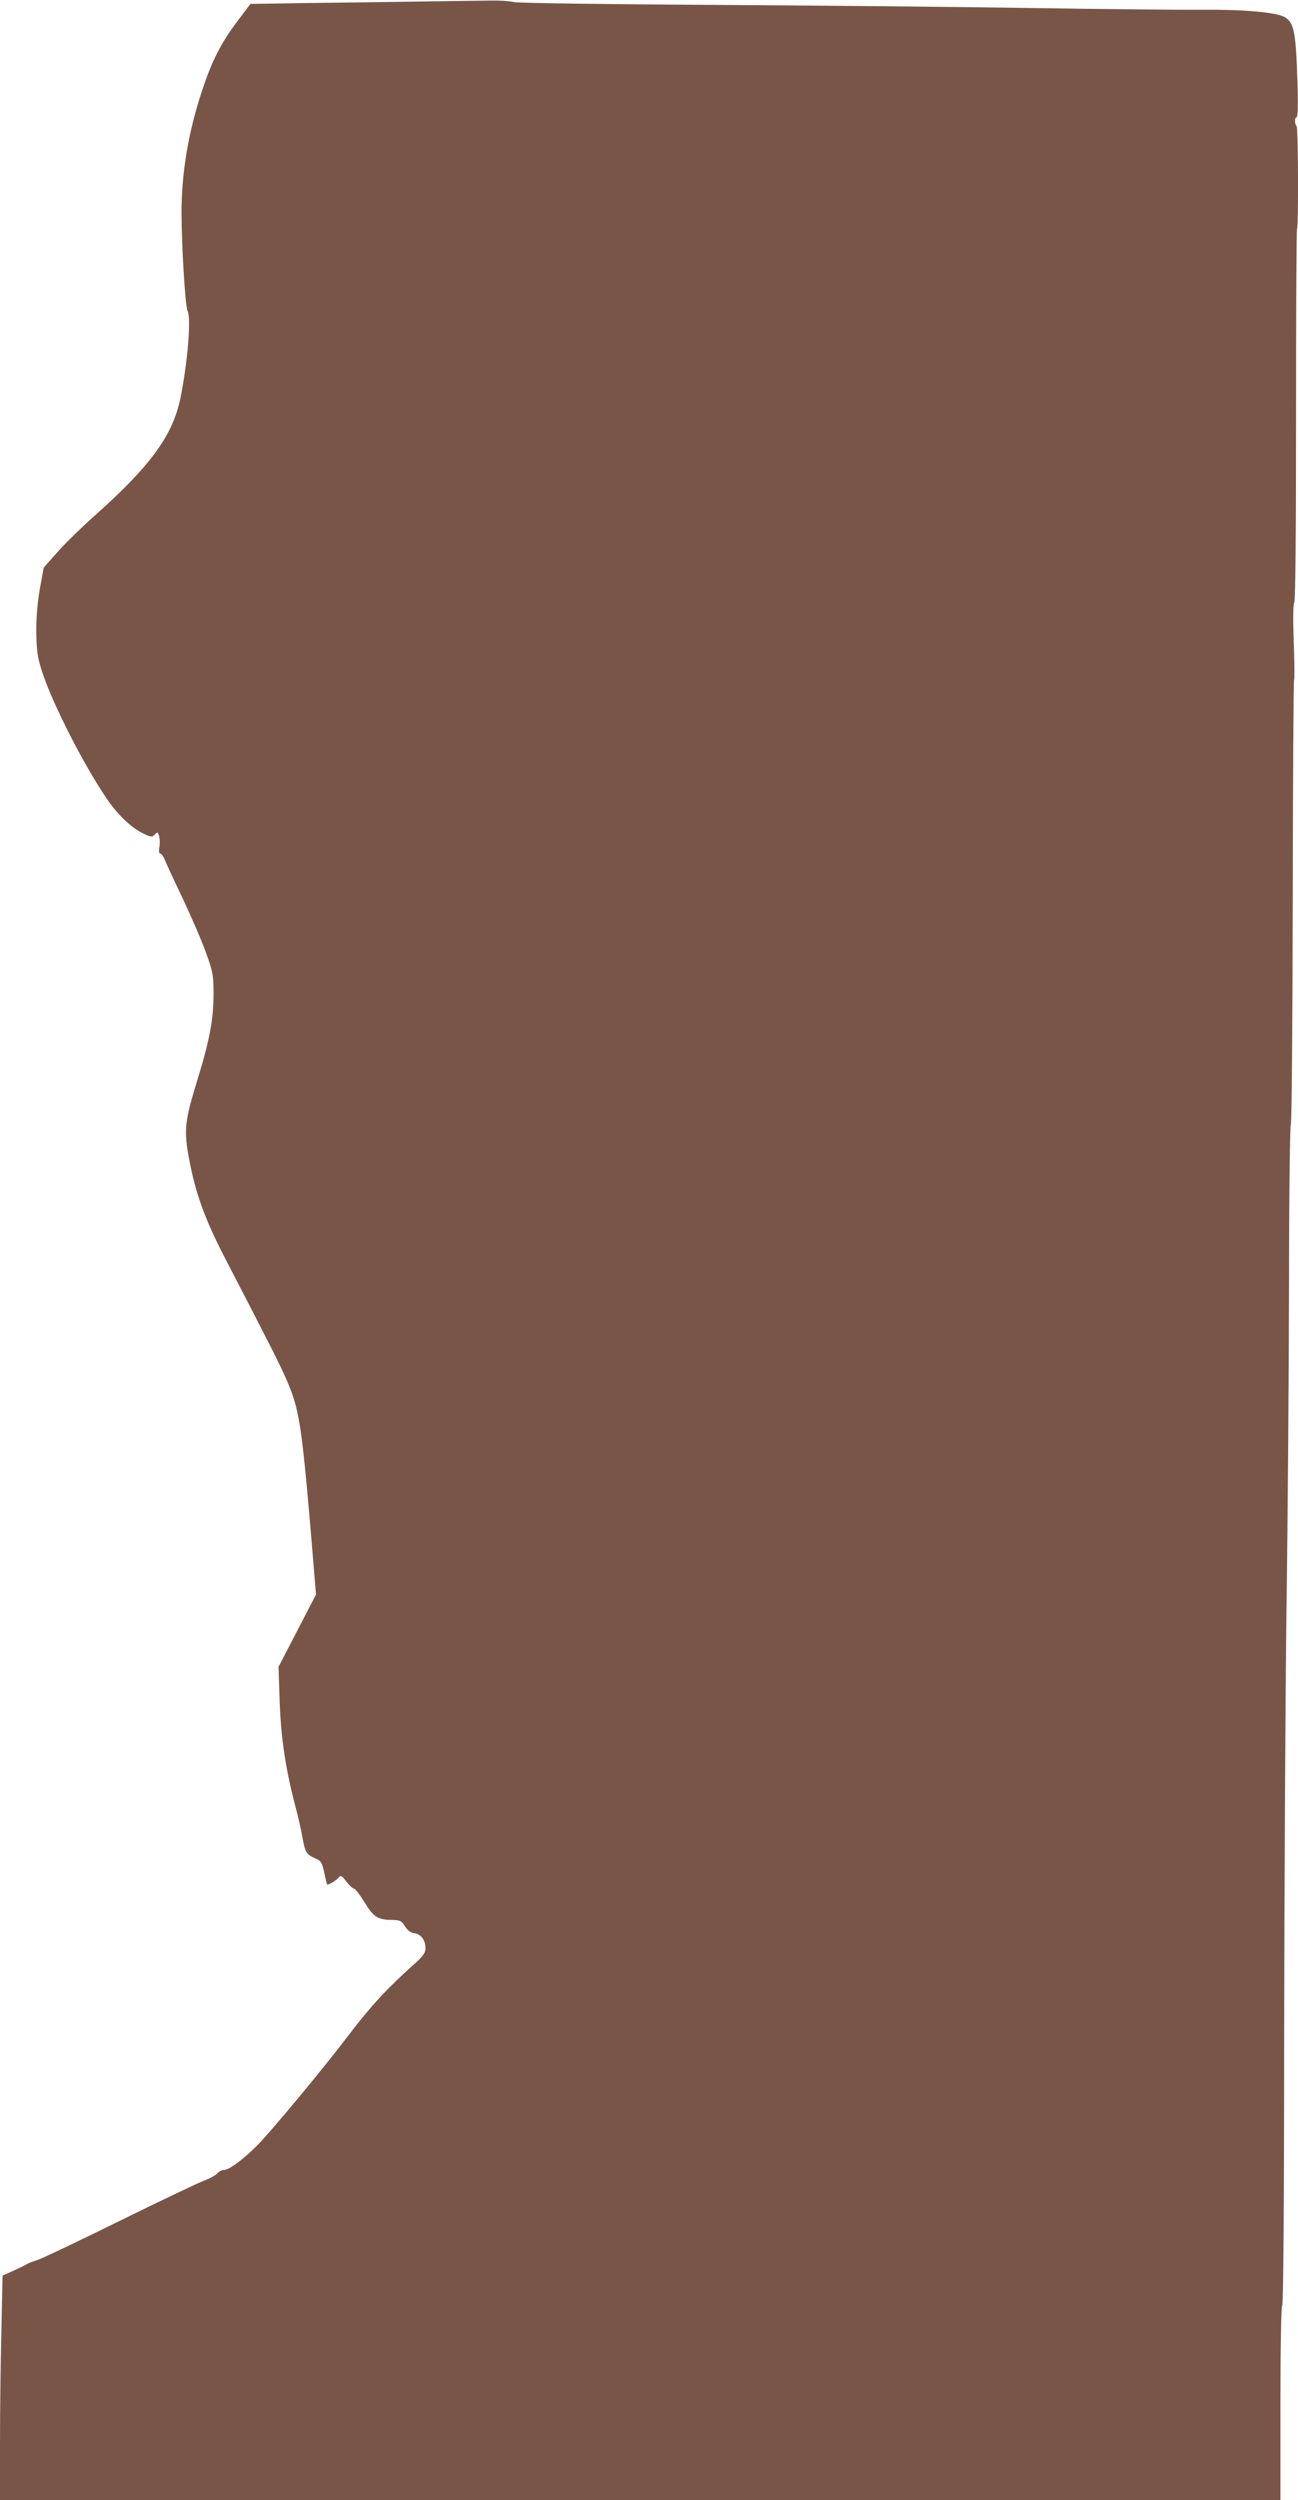
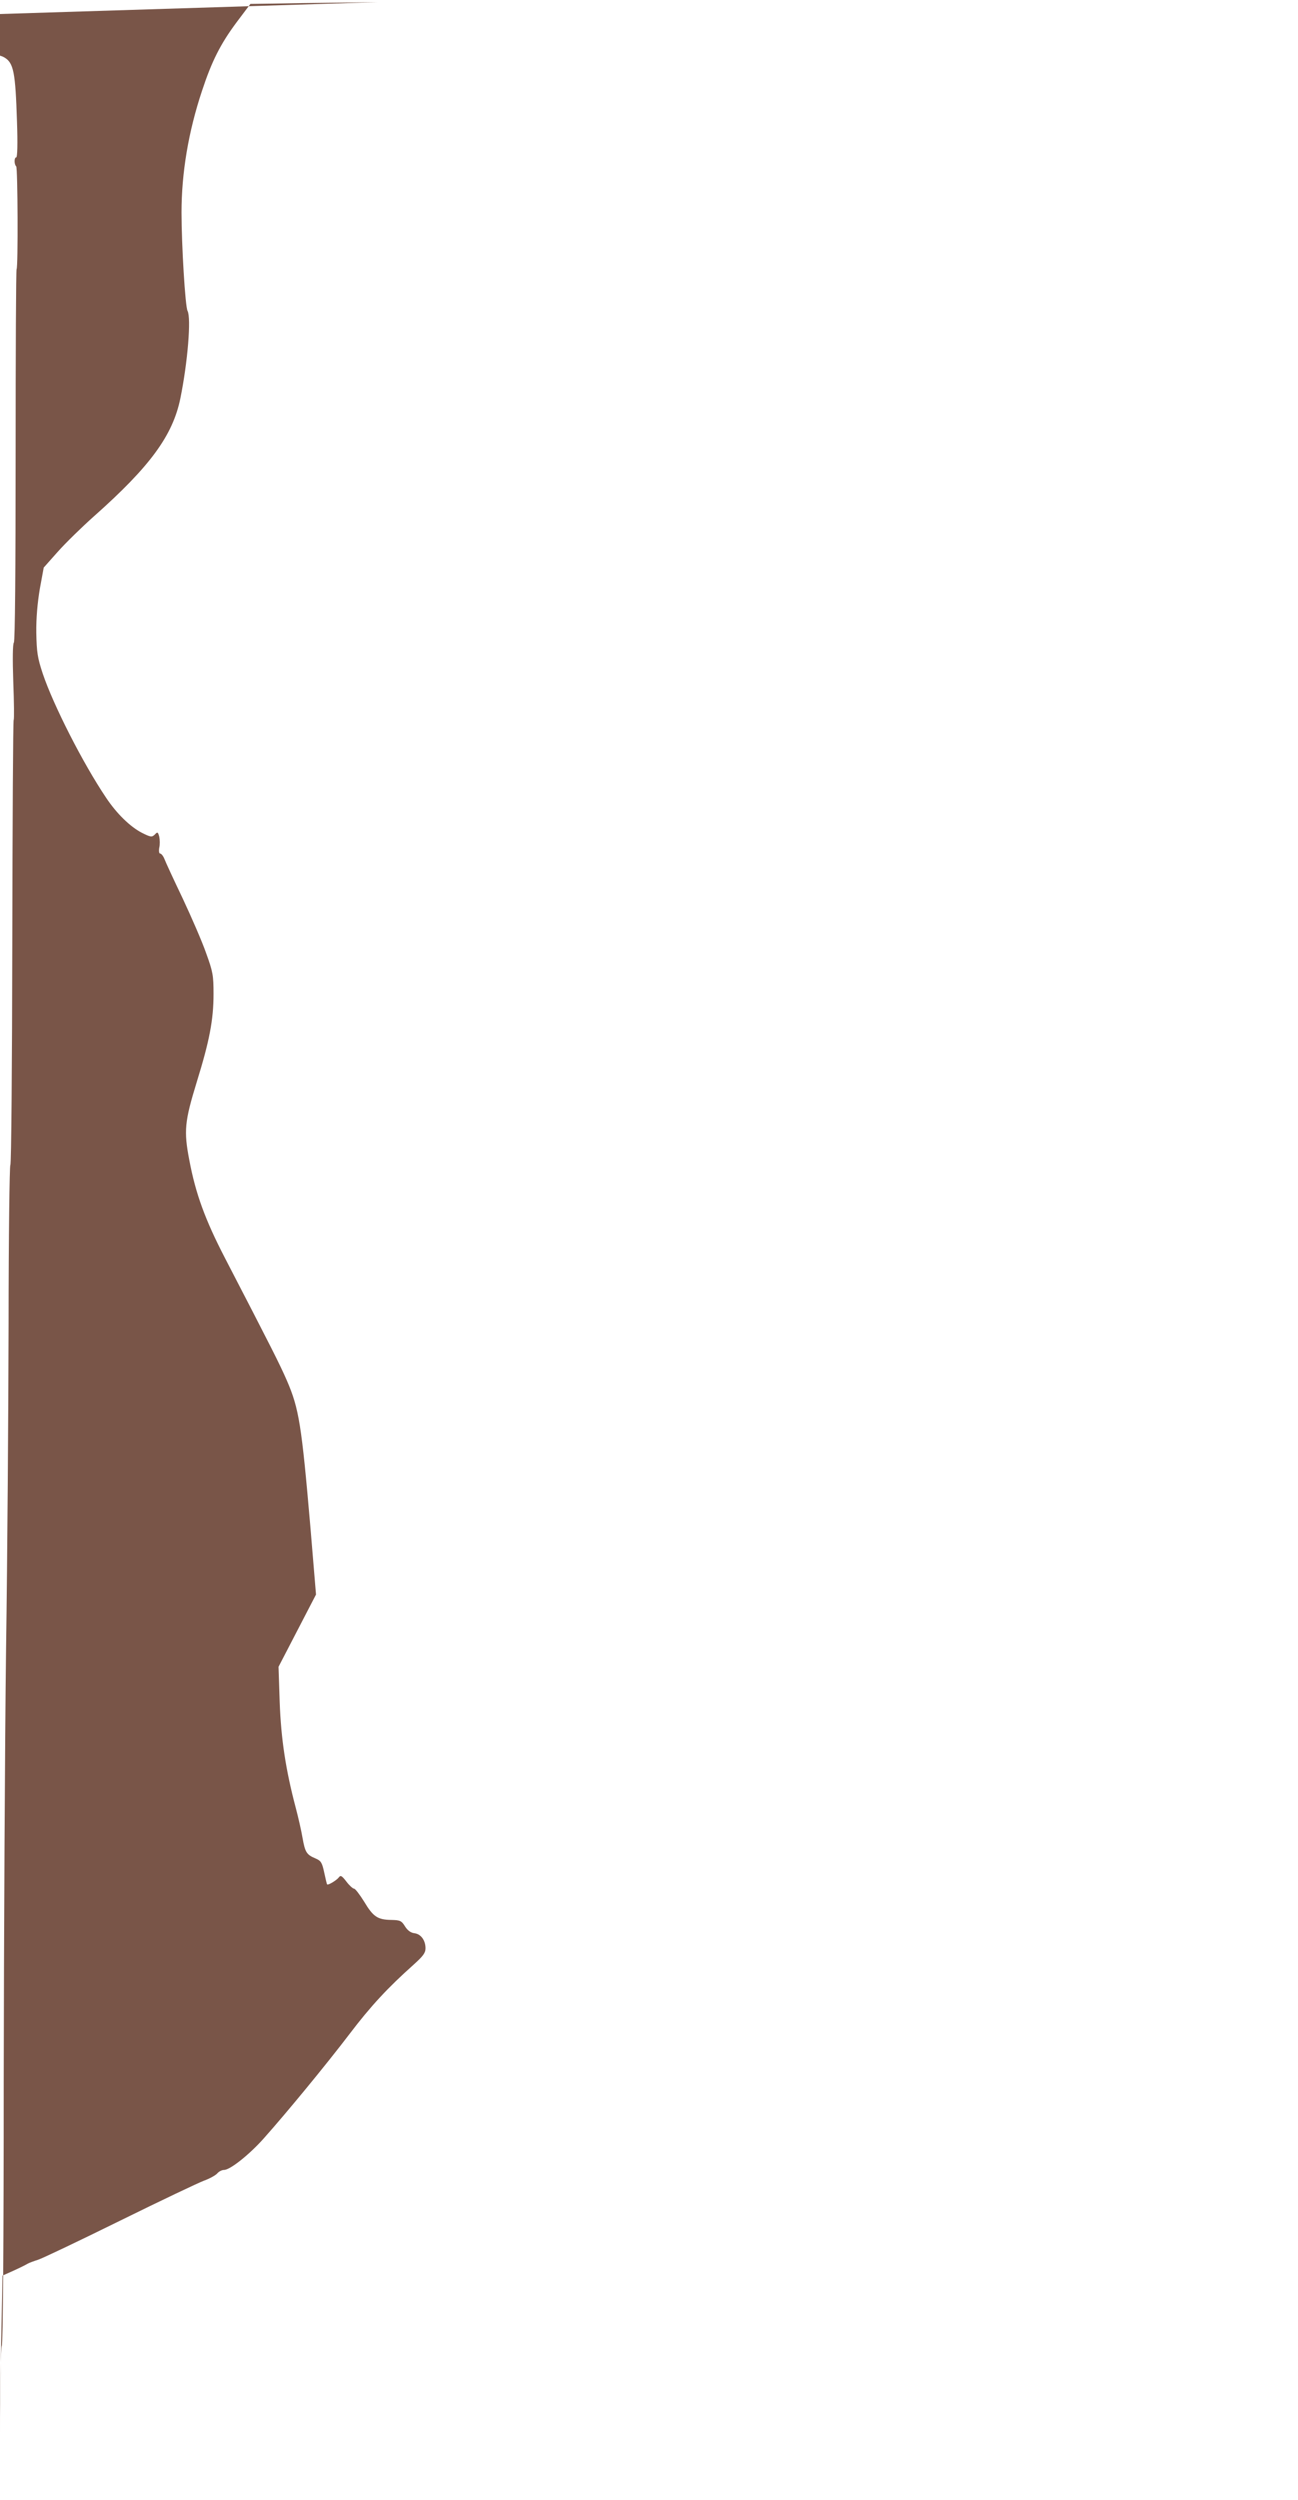
<svg xmlns="http://www.w3.org/2000/svg" version="1.0" width="665pt" height="1280pt" viewBox="0 0 665 1280" preserveAspectRatio="xMidYMid meet">
  <g transform="translate(0,1280) scale(0.1,-0.1)" fill="#795548" stroke="none">
-     <path d="M1935 12789 c-280 -3 -542 -7 -581 -8 l-71 -1 -73 -97 c-80 -108 -125 -196 -175 -348 -70 -210 -105 -421 -105 -623 0 -164 19 -484 31 -504 19 -37 1 -262 -37 -448 -39 -190 -155 -348 -441 -602 -63 -56 -147 -138 -187 -183 l-72 -81 -20 -109 c-12 -72 -19 -149 -18 -225 2 -100 6 -127 33 -209 54 -160 205 -458 325 -636 54 -81 123 -148 183 -179 46 -23 51 -23 66 -9 14 15 16 14 23 -11 3 -15 4 -40 0 -56 -3 -17 -1 -30 4 -30 6 0 16 -12 22 -27 6 -16 48 -107 94 -203 45 -96 100 -222 120 -280 35 -96 38 -114 38 -210 0 -132 -21 -240 -86 -450 -62 -202 -67 -250 -38 -400 32 -171 81 -305 182 -500 241 -465 282 -546 318 -629 62 -143 75 -226 120 -746 l29 -349 -96 -185 -96 -185 6 -182 c7 -189 31 -346 82 -539 13 -49 29 -119 35 -155 13 -74 21 -86 66 -105 28 -12 34 -20 45 -72 7 -32 13 -59 15 -61 4 -6 49 21 60 36 9 12 15 9 39 -22 15 -20 33 -36 39 -36 6 0 29 -30 52 -67 46 -77 69 -92 139 -93 45 -1 52 -4 70 -33 13 -21 30 -33 48 -35 33 -4 57 -36 57 -77 0 -24 -12 -40 -62 -85 -130 -116 -218 -210 -328 -355 -115 -151 -317 -397 -439 -534 -73 -82 -172 -161 -203 -161 -11 0 -27 -8 -36 -19 -10 -10 -39 -26 -67 -36 -27 -10 -221 -102 -430 -205 -209 -103 -398 -193 -420 -200 -22 -7 -47 -16 -55 -21 -8 -5 -40 -21 -71 -35 l-56 -25 -6 -286 c-4 -158 -7 -416 -7 -575 l0 -288 3280 0 3280 0 0 494 c0 297 4 497 9 501 6 3 10 526 10 1353 1 741 6 1736 12 2212 7 476 12 1227 13 1670 0 443 5 808 9 811 5 3 9 516 10 1140 1 624 4 1136 7 1139 3 3 2 90 -2 195 -4 116 -3 194 3 201 6 7 9 373 9 959 0 521 2 950 5 953 8 8 6 518 -2 526 -11 10 -11 46 0 46 6 0 8 68 4 183 -8 253 -17 301 -65 329 -41 25 -213 40 -427 38 -104 -1 -500 3 -880 9 -379 6 -1117 13 -1640 16 -523 3 -972 9 -1000 14 -27 6 -81 9 -120 8 -38 0 -299 -4 -580 -8z" />
+     <path d="M1935 12789 c-280 -3 -542 -7 -581 -8 l-71 -1 -73 -97 c-80 -108 -125 -196 -175 -348 -70 -210 -105 -421 -105 -623 0 -164 19 -484 31 -504 19 -37 1 -262 -37 -448 -39 -190 -155 -348 -441 -602 -63 -56 -147 -138 -187 -183 l-72 -81 -20 -109 c-12 -72 -19 -149 -18 -225 2 -100 6 -127 33 -209 54 -160 205 -458 325 -636 54 -81 123 -148 183 -179 46 -23 51 -23 66 -9 14 15 16 14 23 -11 3 -15 4 -40 0 -56 -3 -17 -1 -30 4 -30 6 0 16 -12 22 -27 6 -16 48 -107 94 -203 45 -96 100 -222 120 -280 35 -96 38 -114 38 -210 0 -132 -21 -240 -86 -450 -62 -202 -67 -250 -38 -400 32 -171 81 -305 182 -500 241 -465 282 -546 318 -629 62 -143 75 -226 120 -746 l29 -349 -96 -185 -96 -185 6 -182 c7 -189 31 -346 82 -539 13 -49 29 -119 35 -155 13 -74 21 -86 66 -105 28 -12 34 -20 45 -72 7 -32 13 -59 15 -61 4 -6 49 21 60 36 9 12 15 9 39 -22 15 -20 33 -36 39 -36 6 0 29 -30 52 -67 46 -77 69 -92 139 -93 45 -1 52 -4 70 -33 13 -21 30 -33 48 -35 33 -4 57 -36 57 -77 0 -24 -12 -40 -62 -85 -130 -116 -218 -210 -328 -355 -115 -151 -317 -397 -439 -534 -73 -82 -172 -161 -203 -161 -11 0 -27 -8 -36 -19 -10 -10 -39 -26 -67 -36 -27 -10 -221 -102 -430 -205 -209 -103 -398 -193 -420 -200 -22 -7 -47 -16 -55 -21 -8 -5 -40 -21 -71 -35 l-56 -25 -6 -286 c-4 -158 -7 -416 -7 -575 c0 297 4 497 9 501 6 3 10 526 10 1353 1 741 6 1736 12 2212 7 476 12 1227 13 1670 0 443 5 808 9 811 5 3 9 516 10 1140 1 624 4 1136 7 1139 3 3 2 90 -2 195 -4 116 -3 194 3 201 6 7 9 373 9 959 0 521 2 950 5 953 8 8 6 518 -2 526 -11 10 -11 46 0 46 6 0 8 68 4 183 -8 253 -17 301 -65 329 -41 25 -213 40 -427 38 -104 -1 -500 3 -880 9 -379 6 -1117 13 -1640 16 -523 3 -972 9 -1000 14 -27 6 -81 9 -120 8 -38 0 -299 -4 -580 -8z" />
  </g>
</svg>